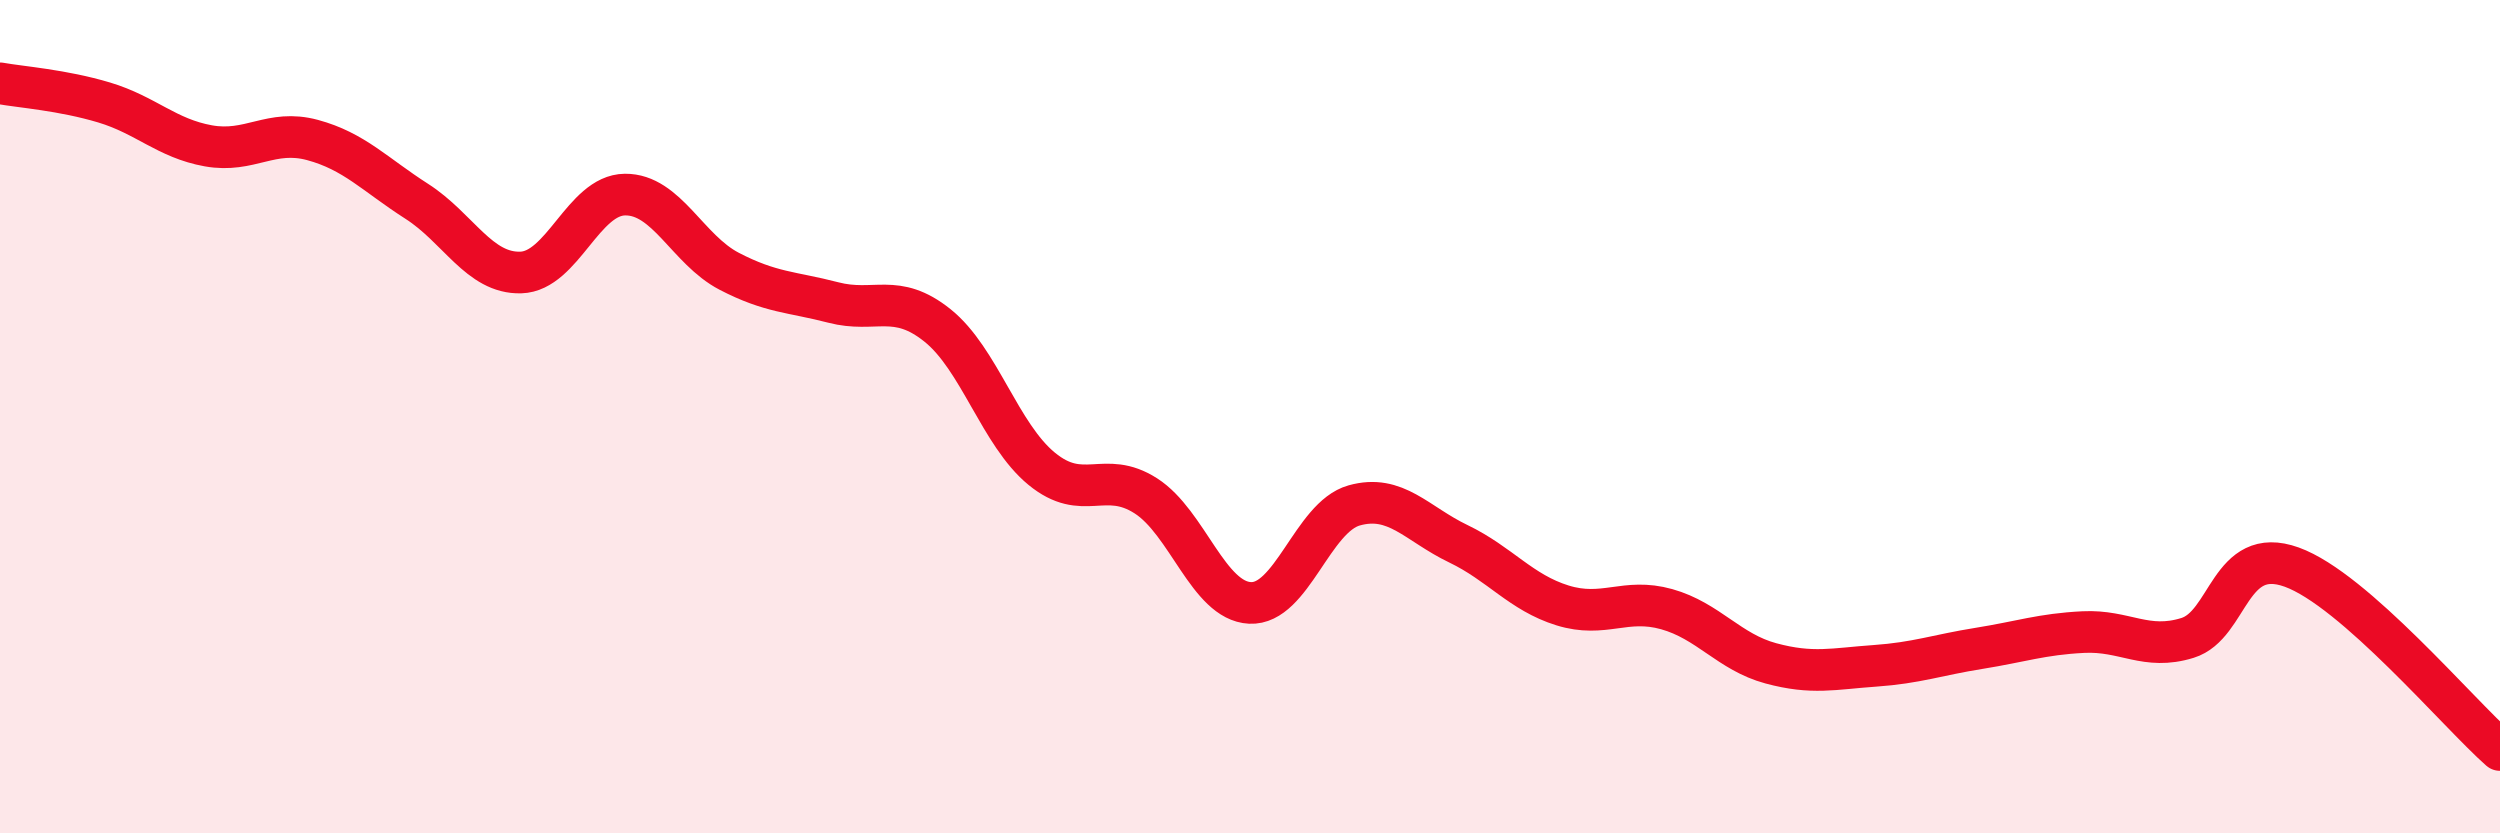
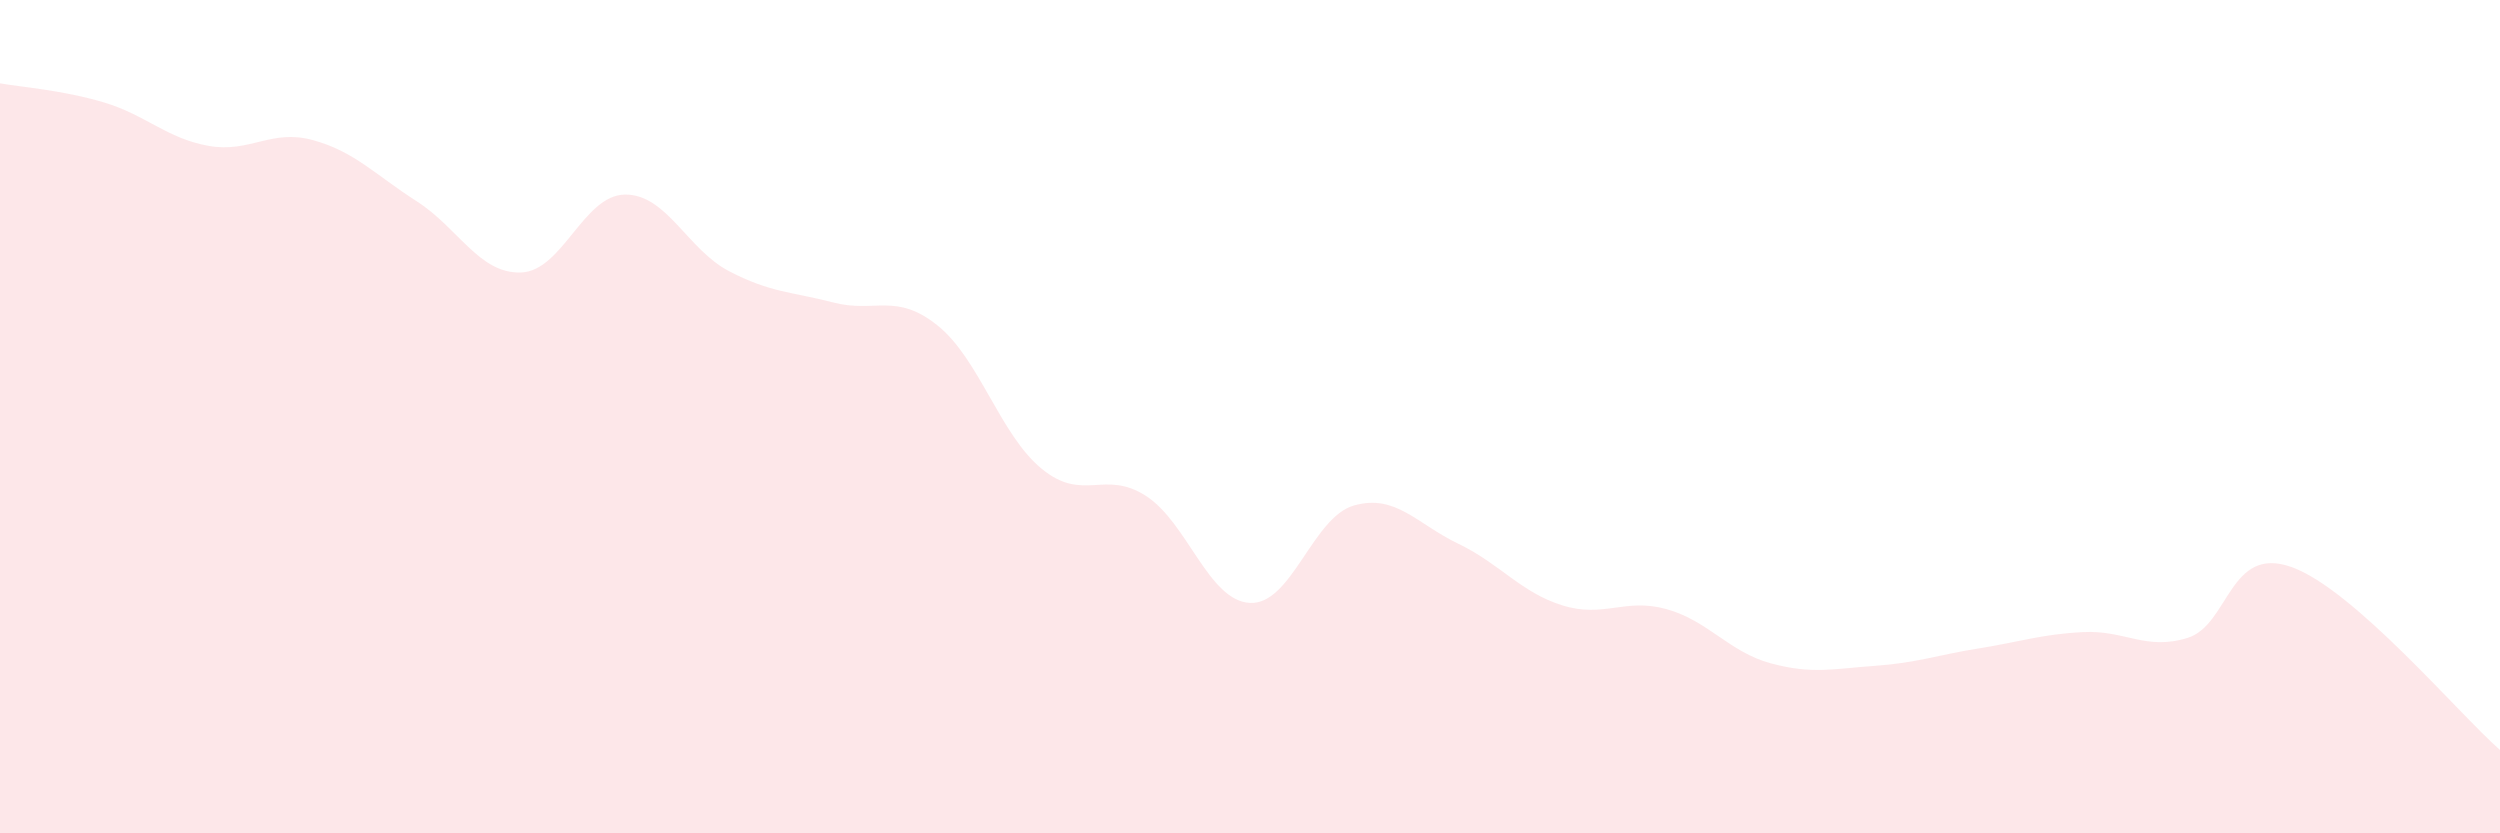
<svg xmlns="http://www.w3.org/2000/svg" width="60" height="20" viewBox="0 0 60 20">
  <path d="M 0,2 C 0.5,2.09 1.5,2.16 2.5,2.46 C 3.5,2.76 4,3.32 5,3.5 C 6,3.68 6.5,3.09 7.5,3.36 C 8.5,3.63 9,4.19 10,4.83 C 11,5.47 11.5,6.57 12.5,6.54 C 13.5,6.51 14,4.68 15,4.67 C 16,4.66 16.5,5.99 17.5,6.51 C 18.5,7.03 19,7 20,7.26 C 21,7.52 21.5,7.01 22.5,7.81 C 23.5,8.61 24,10.43 25,11.25 C 26,12.07 26.5,11.26 27.5,11.9 C 28.5,12.54 29,14.42 30,14.47 C 31,14.52 31.5,12.41 32.5,12.13 C 33.5,11.85 34,12.57 35,13.05 C 36,13.53 36.5,14.22 37.5,14.53 C 38.5,14.84 39,14.34 40,14.62 C 41,14.9 41.5,15.65 42.5,15.92 C 43.5,16.19 44,16.05 45,15.98 C 46,15.91 46.5,15.72 47.5,15.56 C 48.5,15.4 49,15.22 50,15.17 C 51,15.12 51.5,15.62 52.5,15.31 C 53.5,15 53.5,13.07 55,13.61 C 56.5,14.15 59,17.12 60,18L60 20L0 20Z" fill="#EB0A25" opacity="0.1" stroke-linecap="round" stroke-linejoin="round" />
-   <path d="M 0,2 C 0.5,2.09 1.5,2.16 2.5,2.46 C 3.5,2.76 4,3.32 5,3.5 C 6,3.68 6.5,3.09 7.5,3.36 C 8.5,3.63 9,4.19 10,4.83 C 11,5.47 11.5,6.57 12.5,6.54 C 13.5,6.51 14,4.68 15,4.67 C 16,4.66 16.5,5.99 17.5,6.51 C 18.5,7.03 19,7 20,7.26 C 21,7.52 21.5,7.01 22.5,7.81 C 23.5,8.61 24,10.43 25,11.25 C 26,12.07 26.5,11.26 27.5,11.9 C 28.5,12.54 29,14.42 30,14.47 C 31,14.52 31.5,12.41 32.5,12.13 C 33.5,11.85 34,12.57 35,13.05 C 36,13.53 36.5,14.22 37.5,14.53 C 38.5,14.84 39,14.34 40,14.62 C 41,14.9 41.5,15.65 42.5,15.92 C 43.5,16.19 44,16.05 45,15.98 C 46,15.91 46.5,15.72 47.5,15.56 C 48.5,15.4 49,15.22 50,15.17 C 51,15.12 51.5,15.62 52.5,15.31 C 53.5,15 53.5,13.07 55,13.61 C 56.5,14.15 59,17.12 60,18" stroke="#EB0A25" stroke-width="1" fill="none" stroke-linecap="round" stroke-linejoin="round" />
</svg>